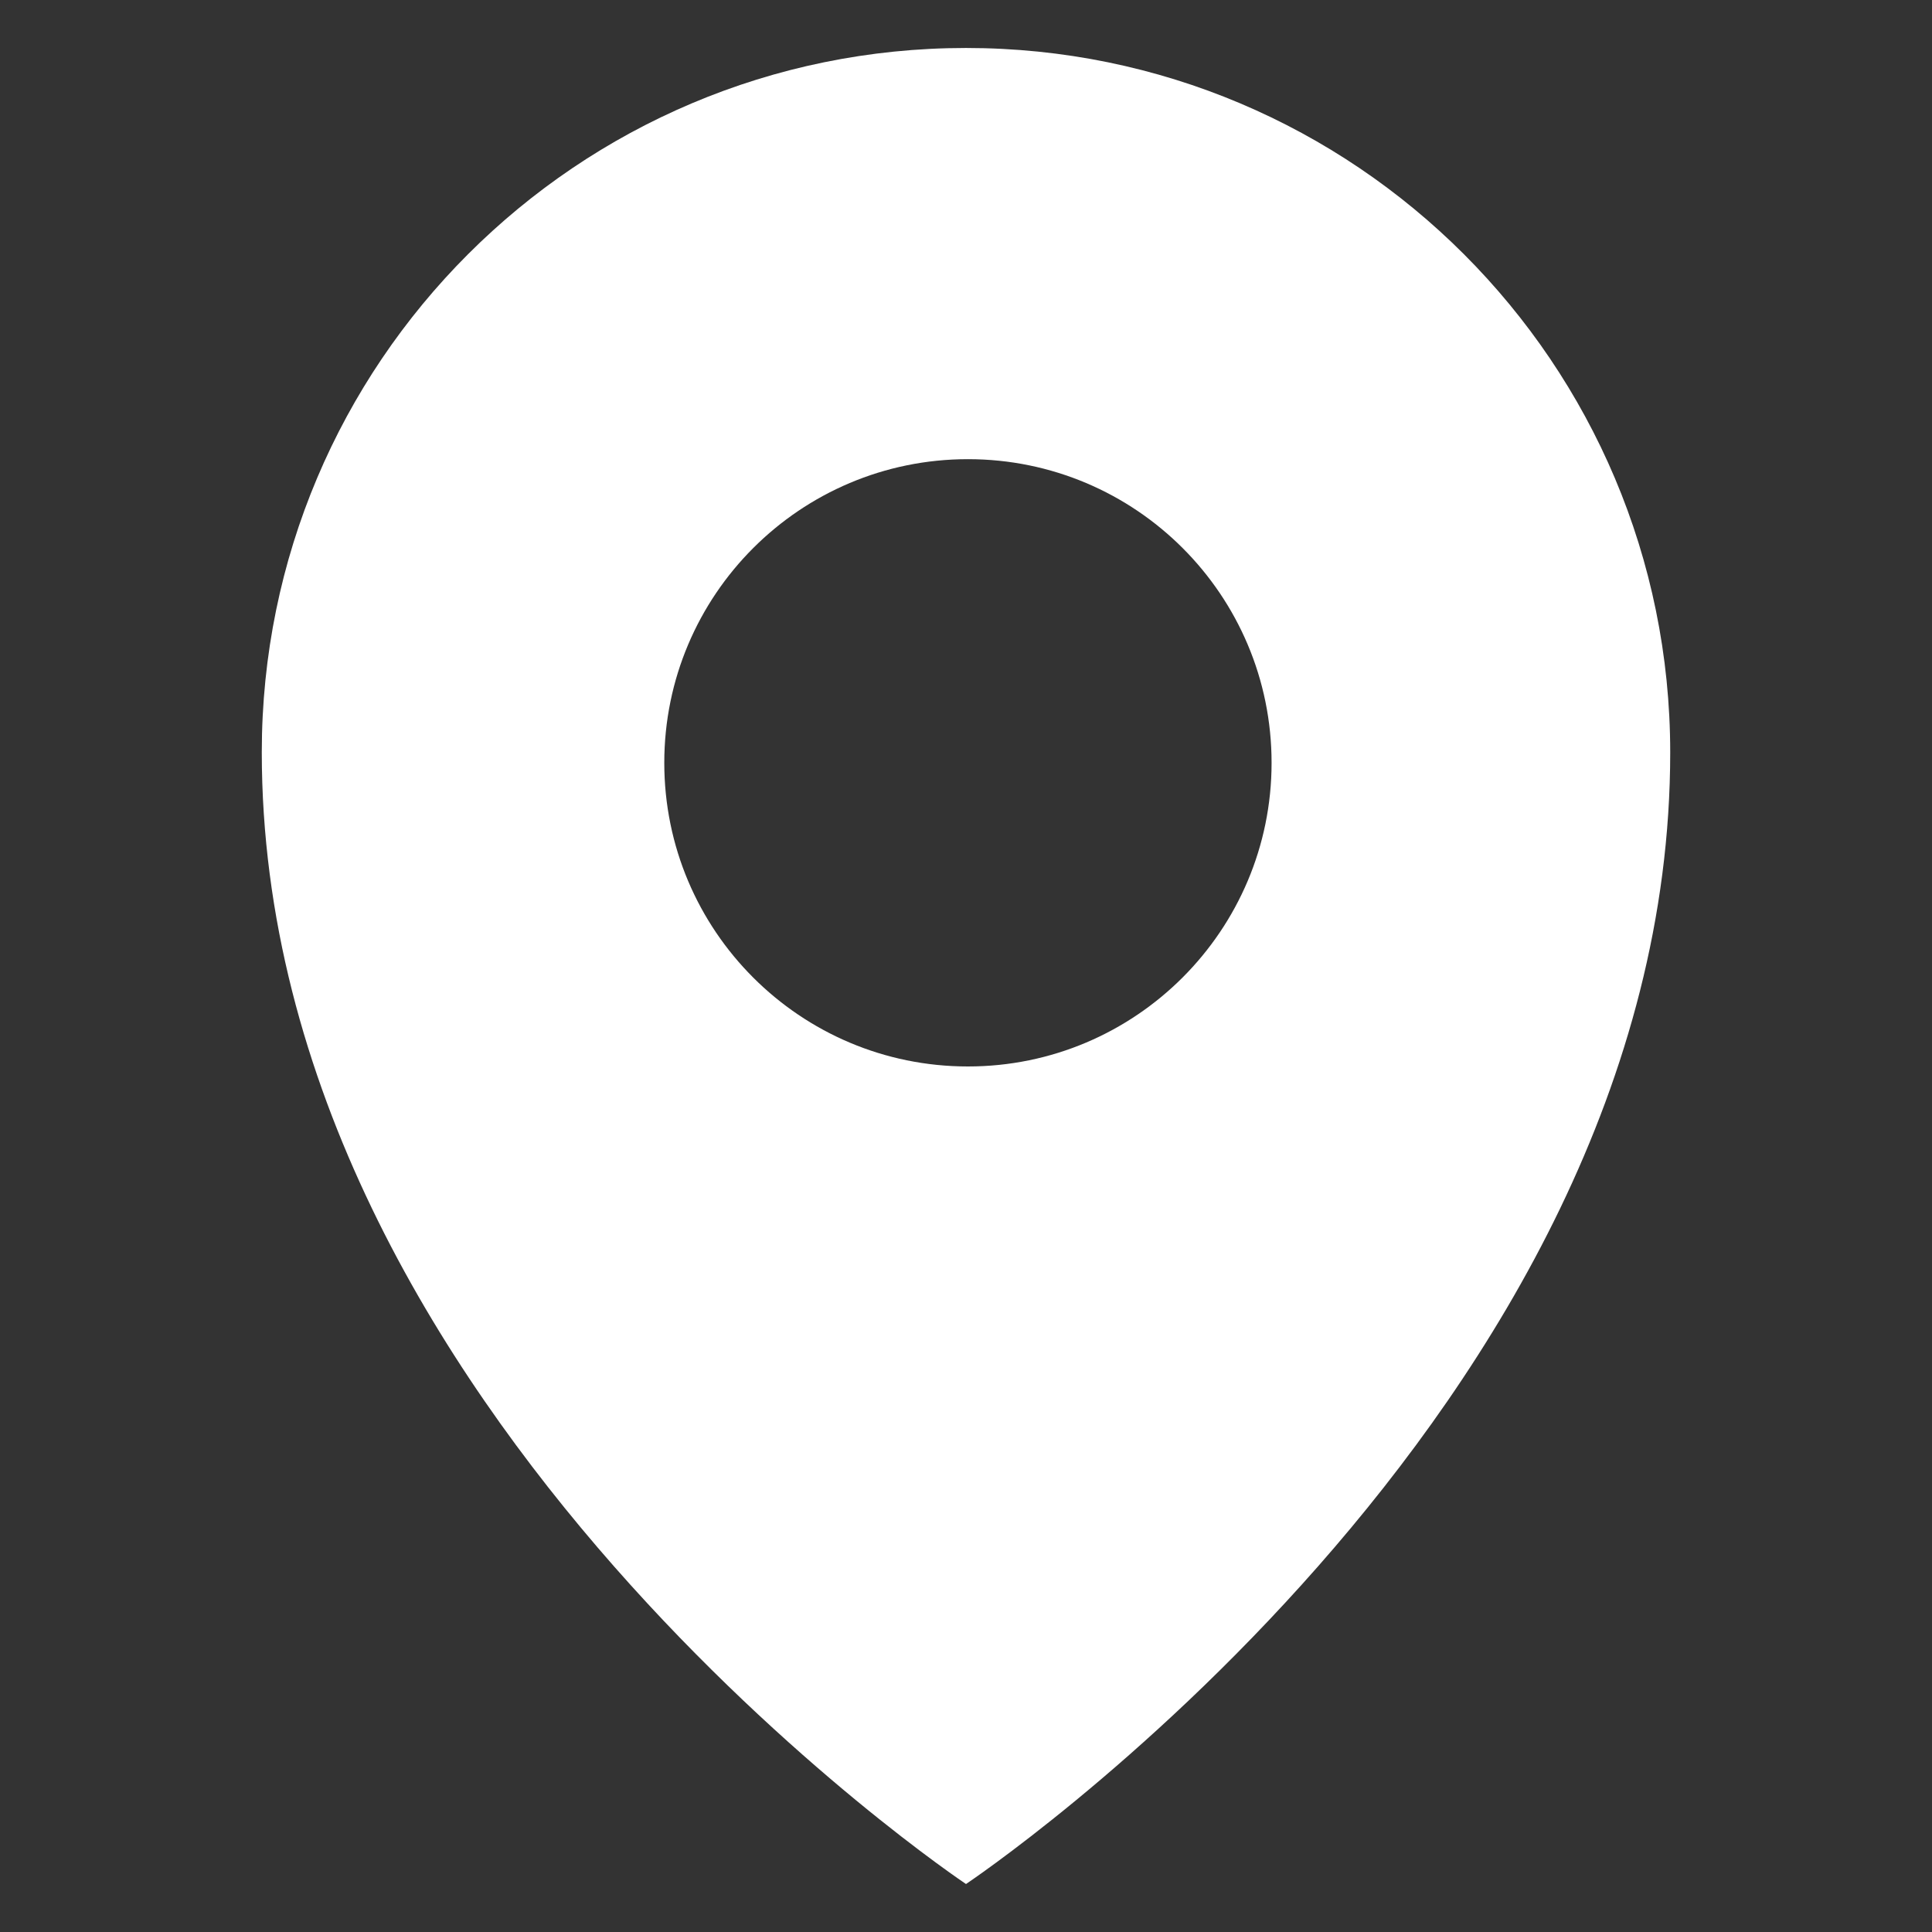
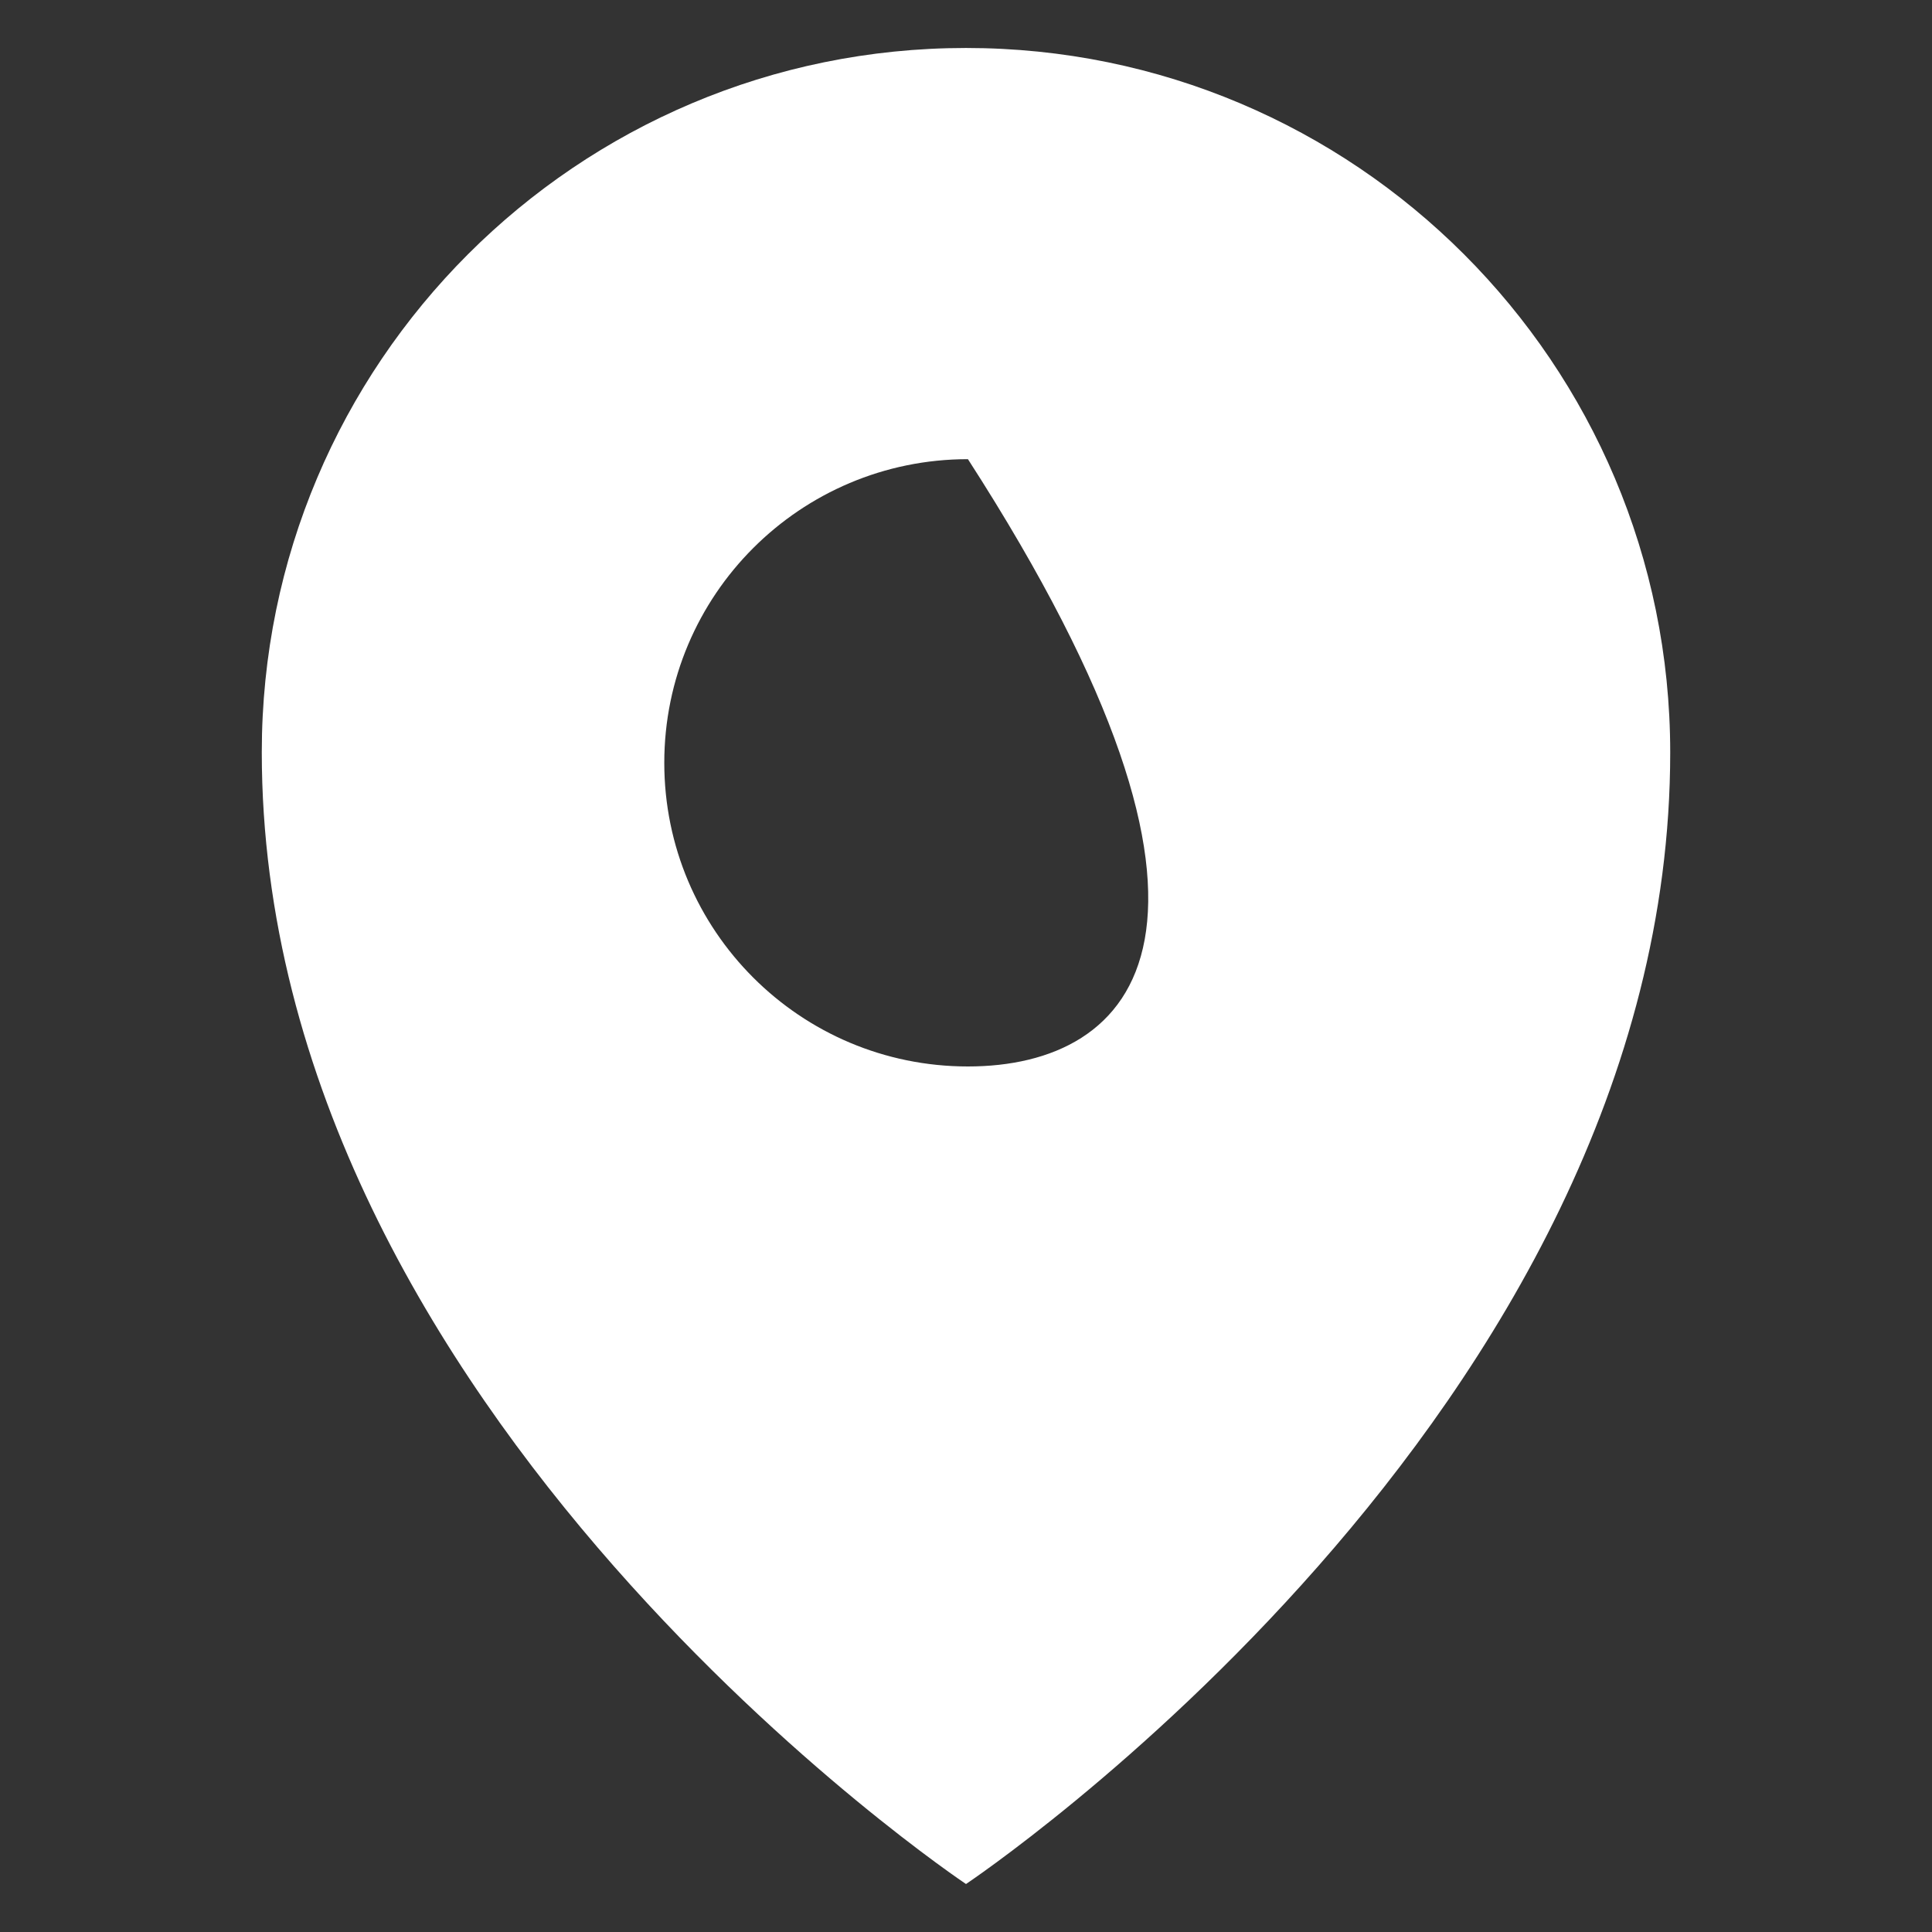
<svg xmlns="http://www.w3.org/2000/svg" version="1.1" id="Calque_1" x="0px" y="0px" viewBox="0 0 600 600" style="enable-background:new 0 0 600 600;" xml:space="preserve">
  <rect x="0" y="0" width="600" height="600" fill="#333333" stroke="none" />
  <style type="text/css">
	.st0{fill:#FFFFFF;}
</style>
-   <path class="st0" d="M300,14.9c-120.8,0-218.7,97.9-218.7,218.7C81.3,439.1,300,585.1,300,585.1s218.7-146,218.7-351.4  C518.7,112.8,420.8,14.9,300,14.9z M300.6,331.2c-52.1,0-94.3-42.2-94.3-94.3s42.2-94.3,94.3-94.3s94.3,42.2,94.3,94.3  C394.9,288.9,352.7,331.2,300.6,331.2z" />
+   <path class="st0" d="M300,14.9c-120.8,0-218.7,97.9-218.7,218.7C81.3,439.1,300,585.1,300,585.1s218.7-146,218.7-351.4  C518.7,112.8,420.8,14.9,300,14.9z M300.6,331.2c-52.1,0-94.3-42.2-94.3-94.3s42.2-94.3,94.3-94.3C394.9,288.9,352.7,331.2,300.6,331.2z" />
</svg>